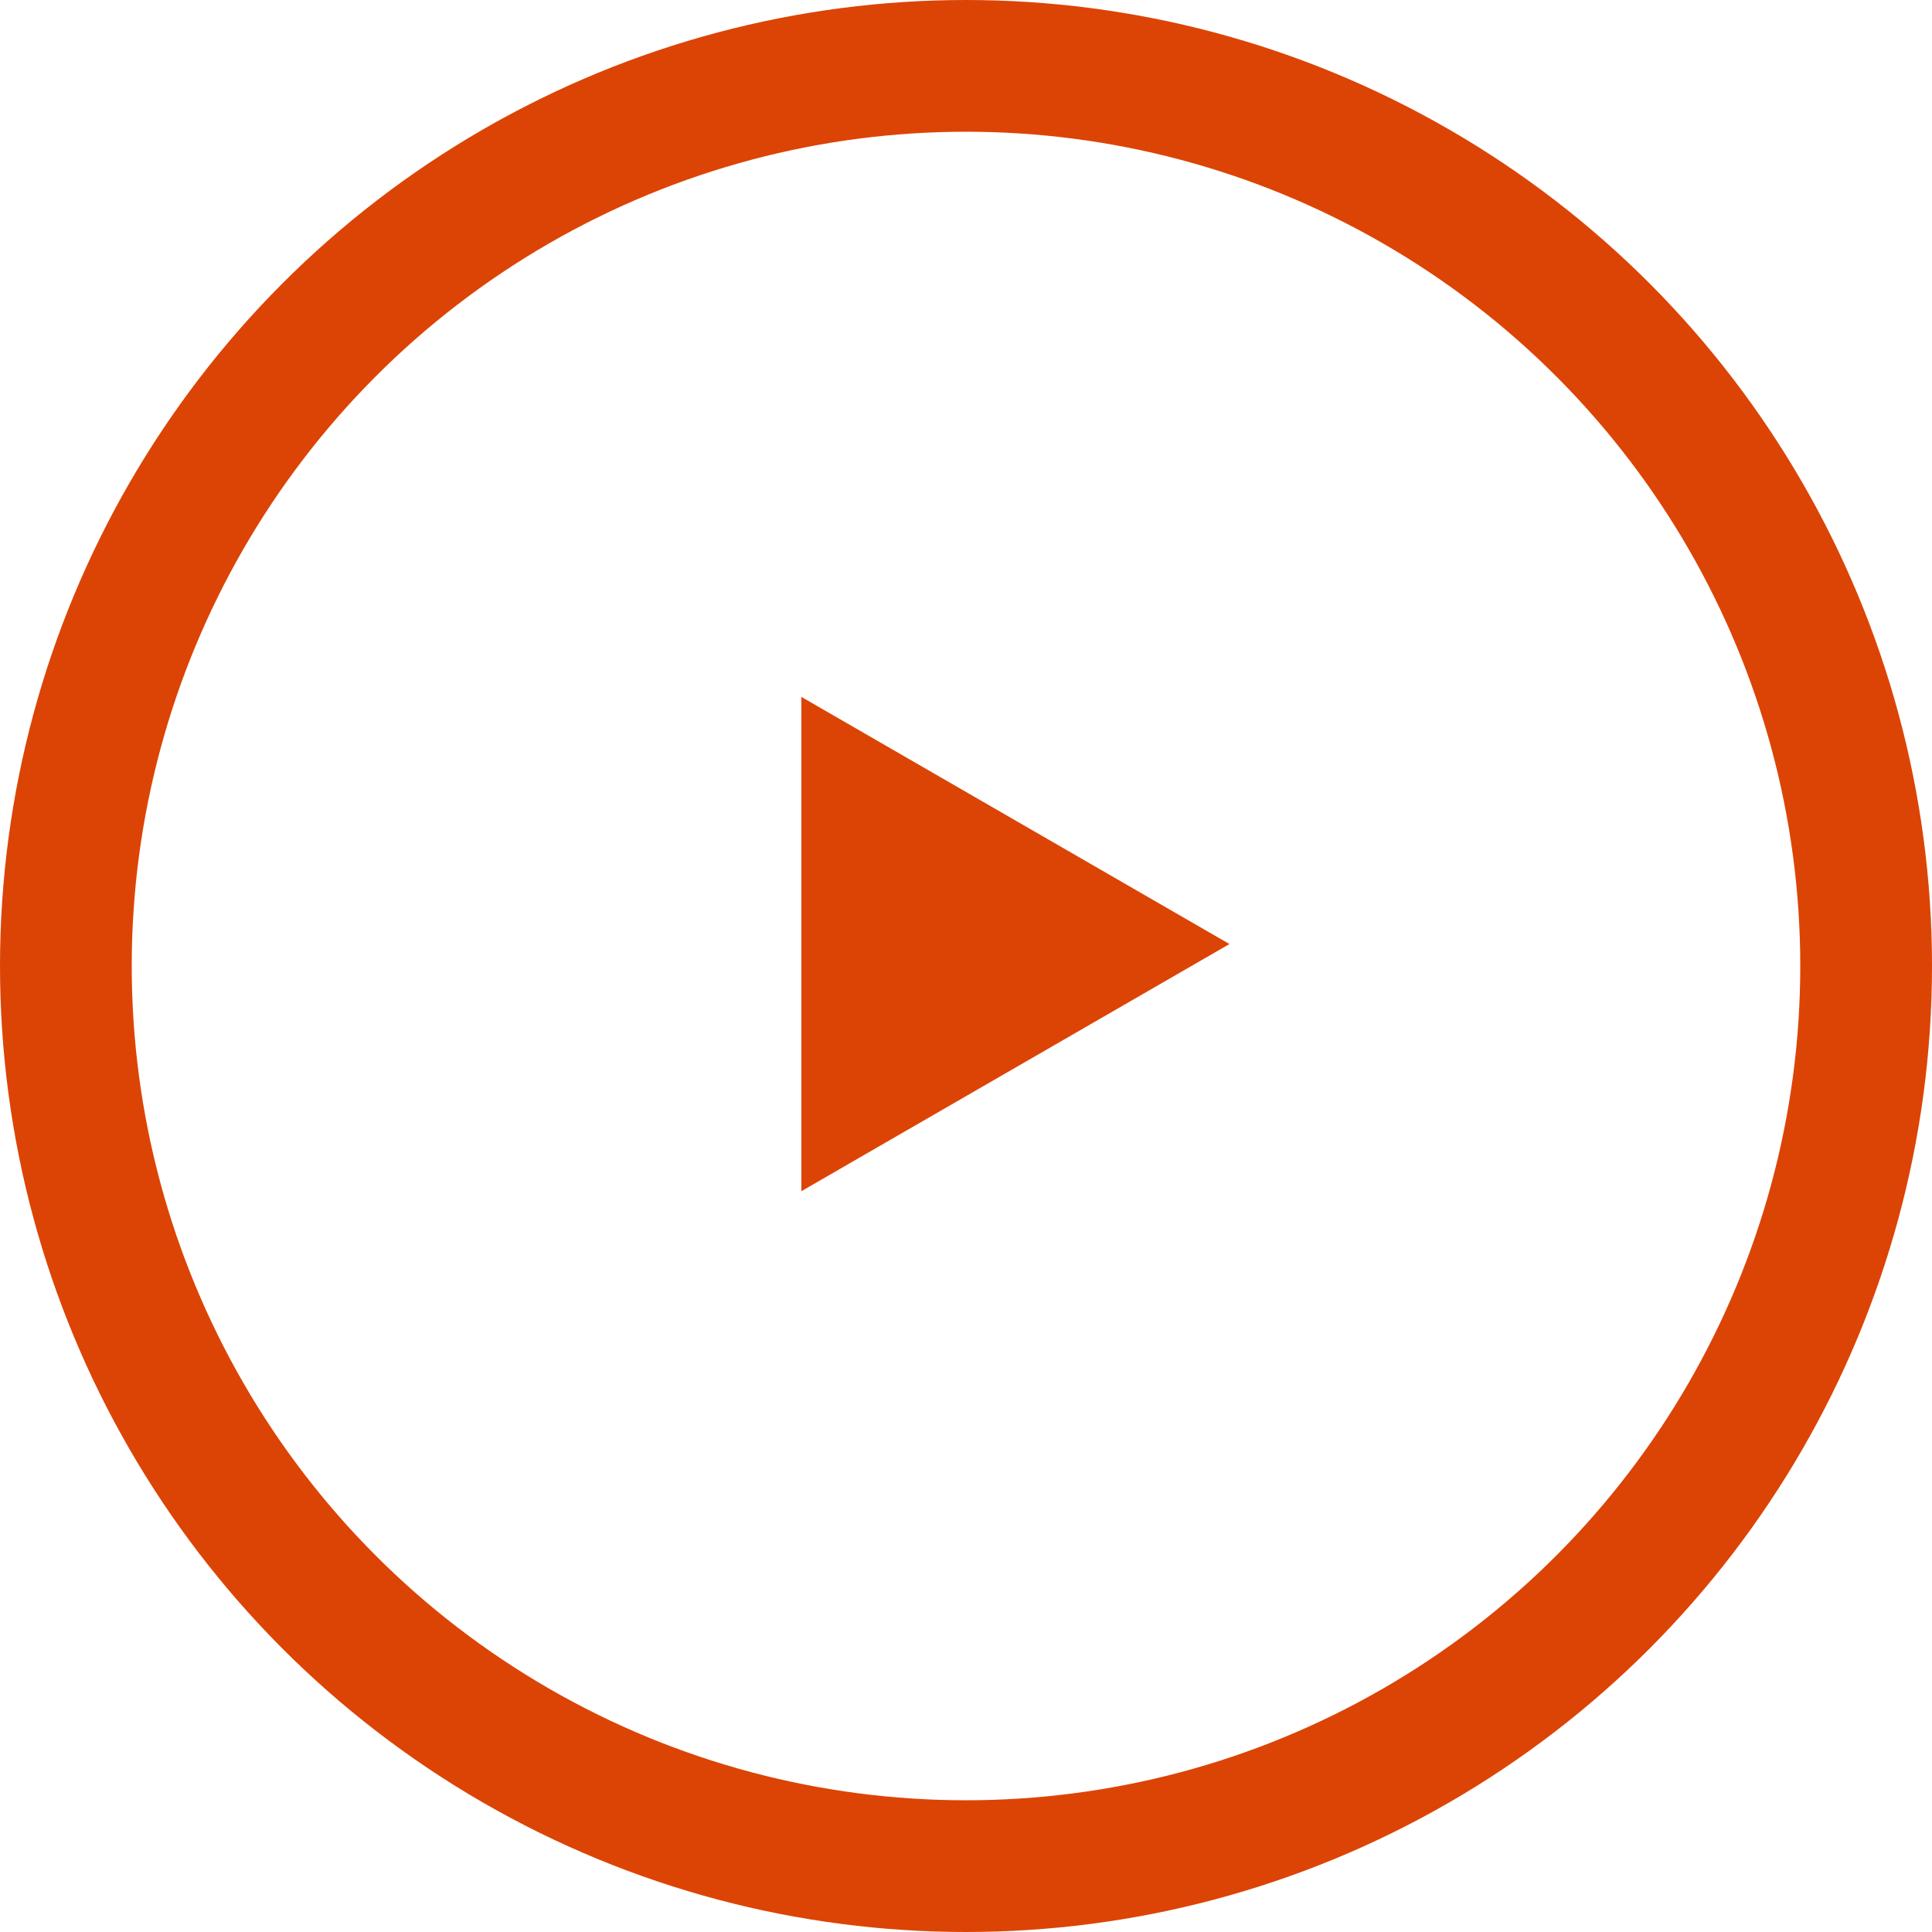
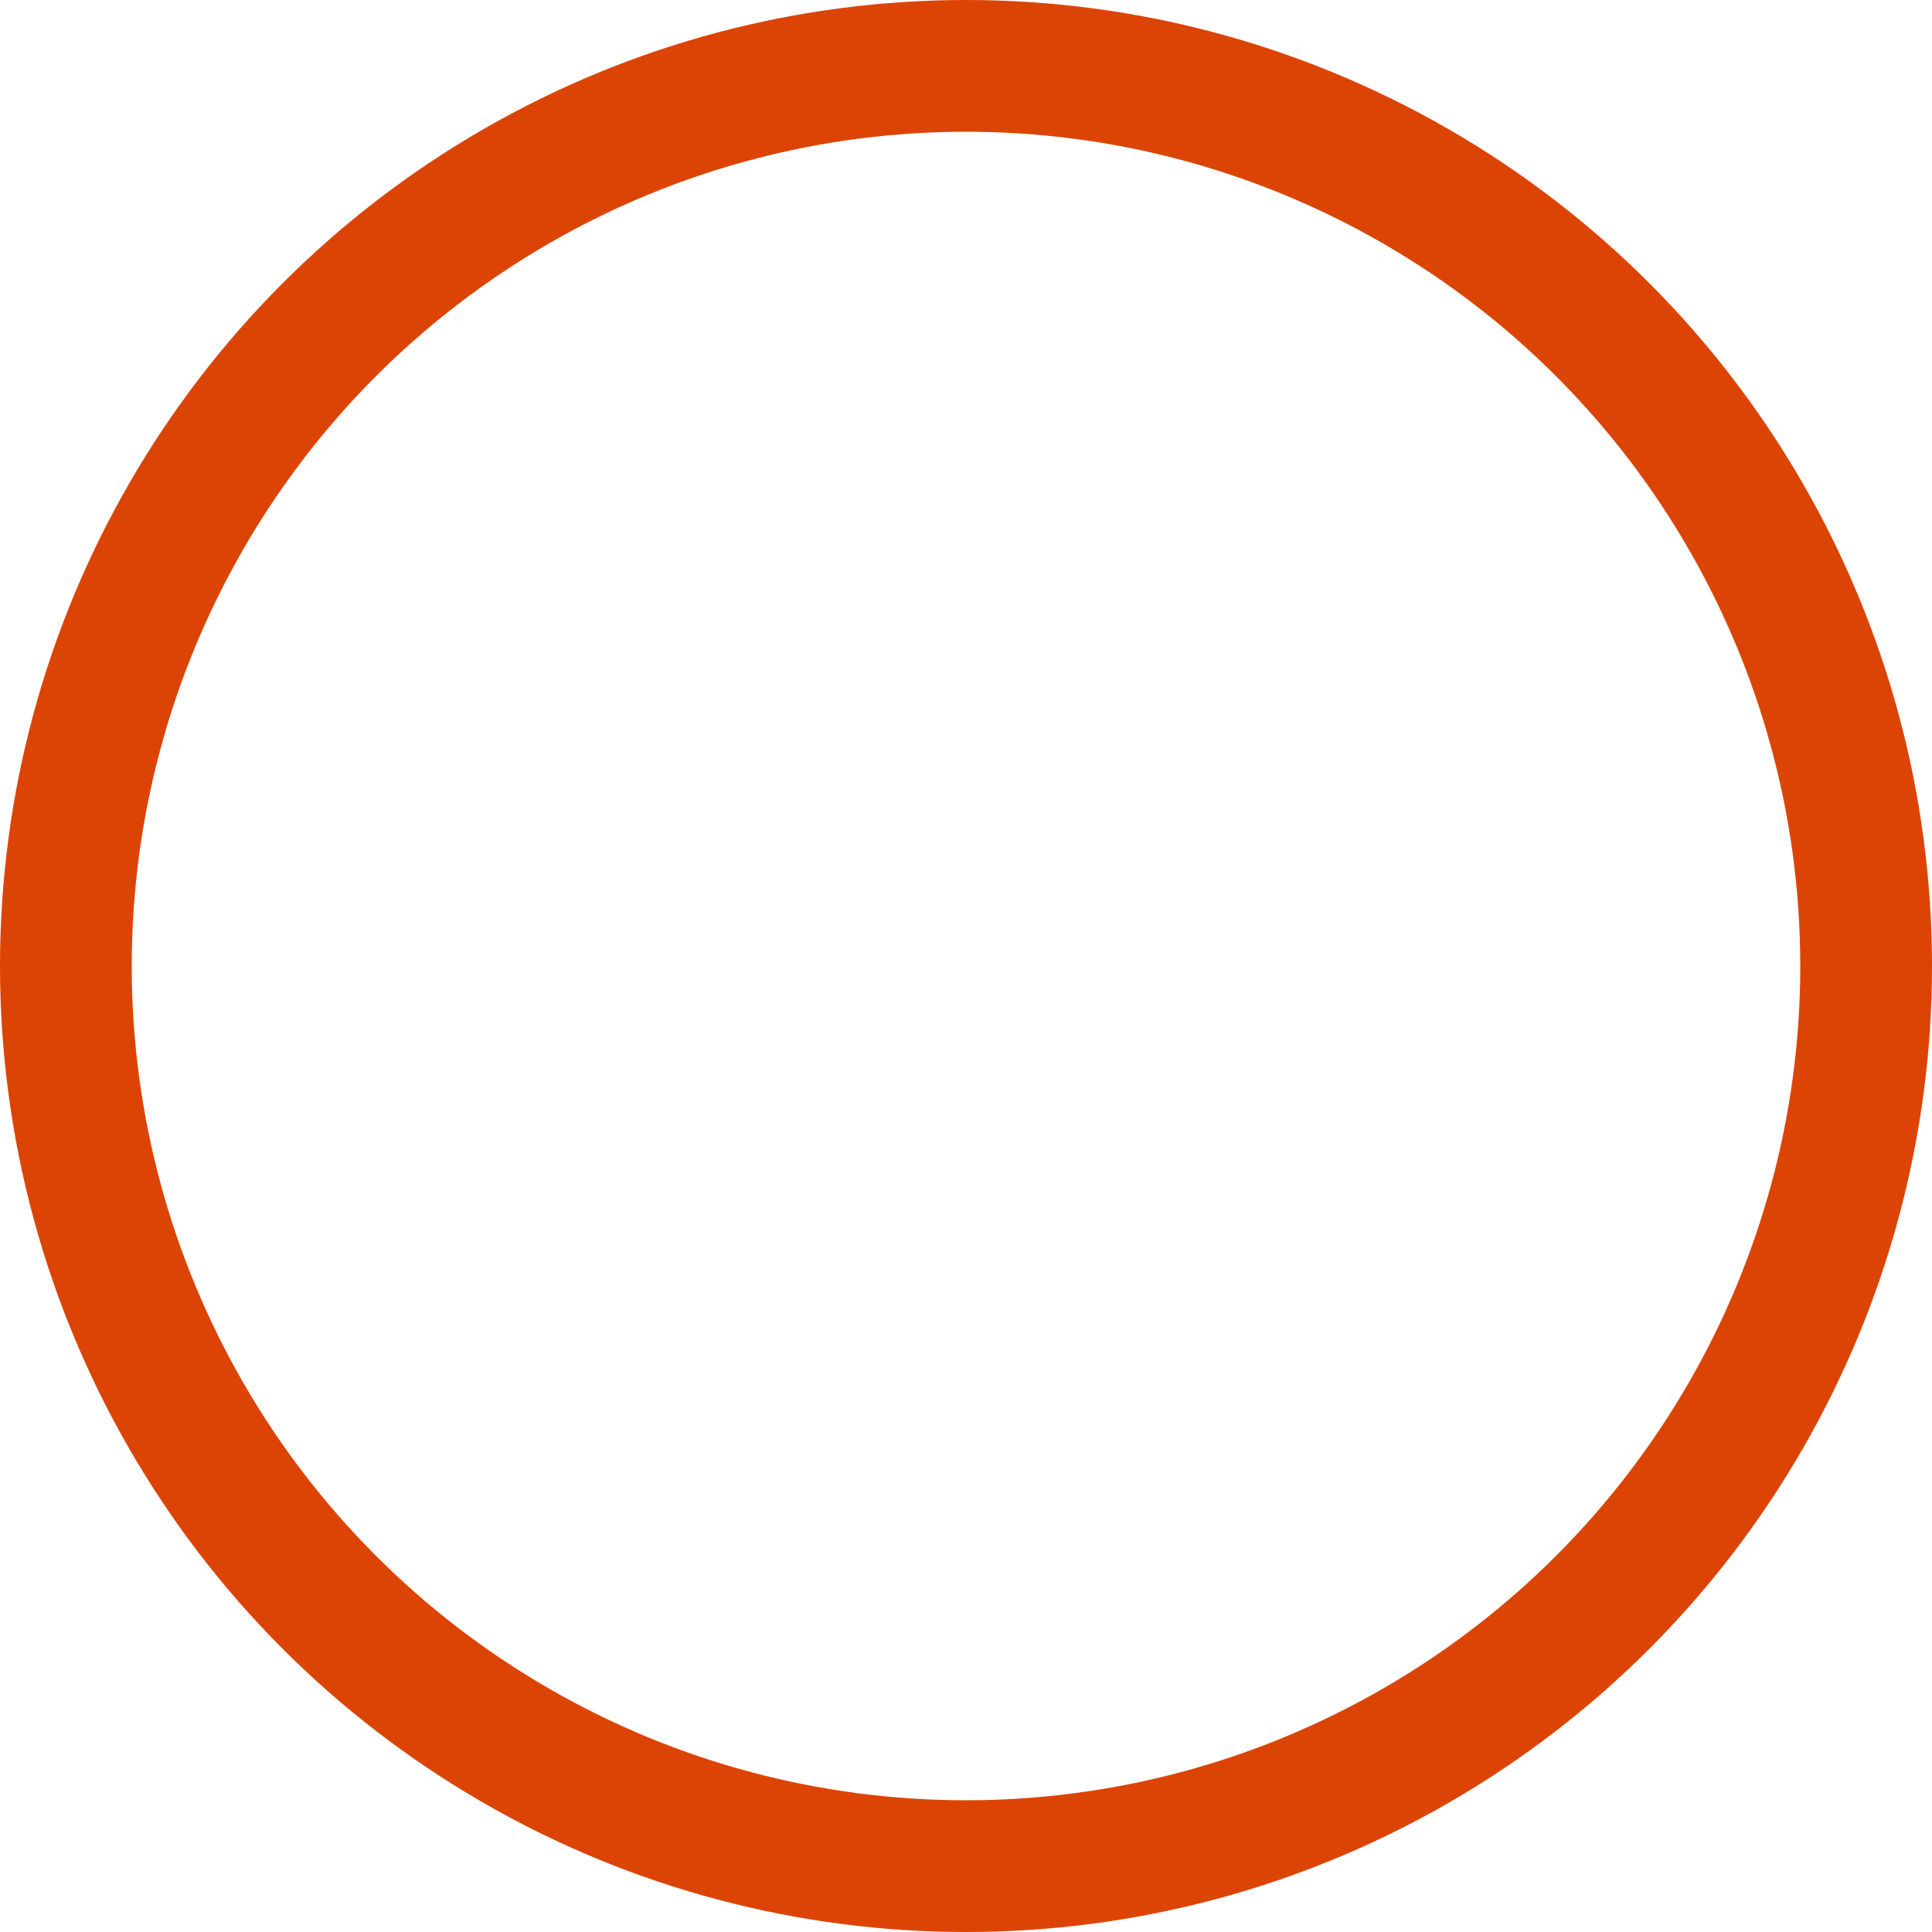
<svg xmlns="http://www.w3.org/2000/svg" width="44" height="44" viewBox="0 0 44 44" fill="none">
  <circle cx="22" cy="22" r="20.5" stroke="#DC4405" stroke-width="3" />
-   <path d="M28 21.5L18.25 27.129V15.871L28 21.5Z" fill="#DC4405" />
</svg>